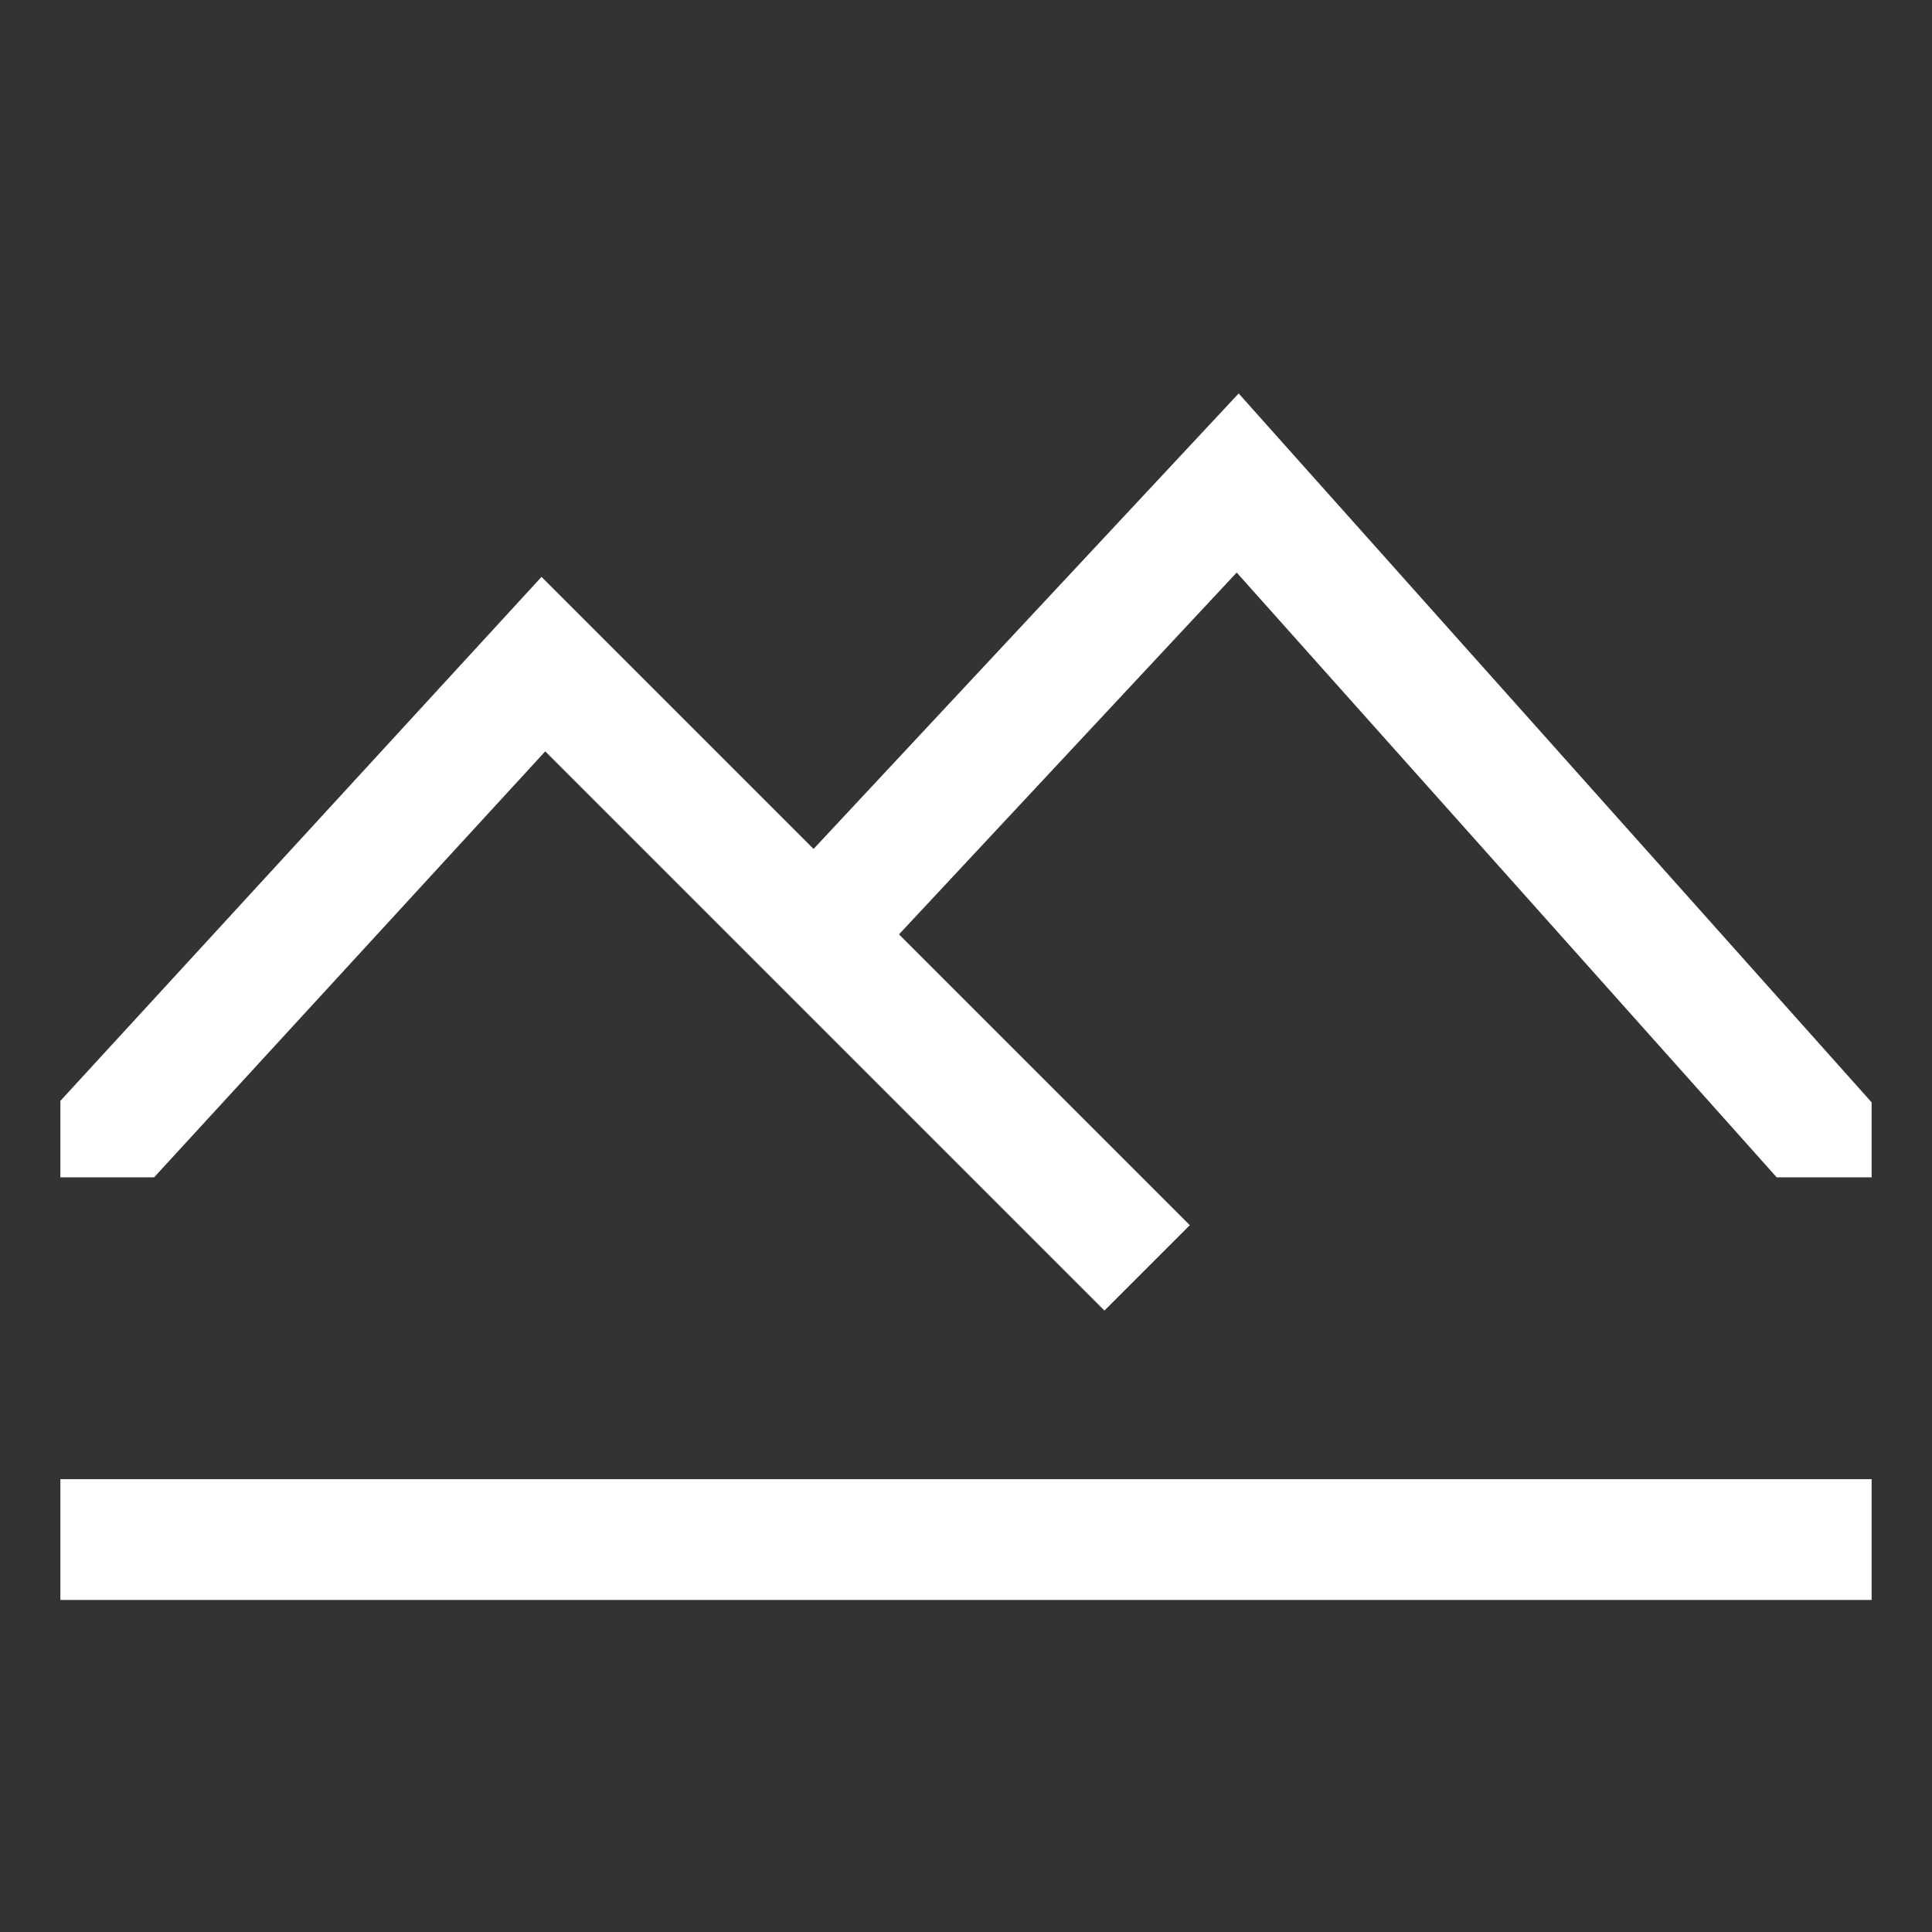
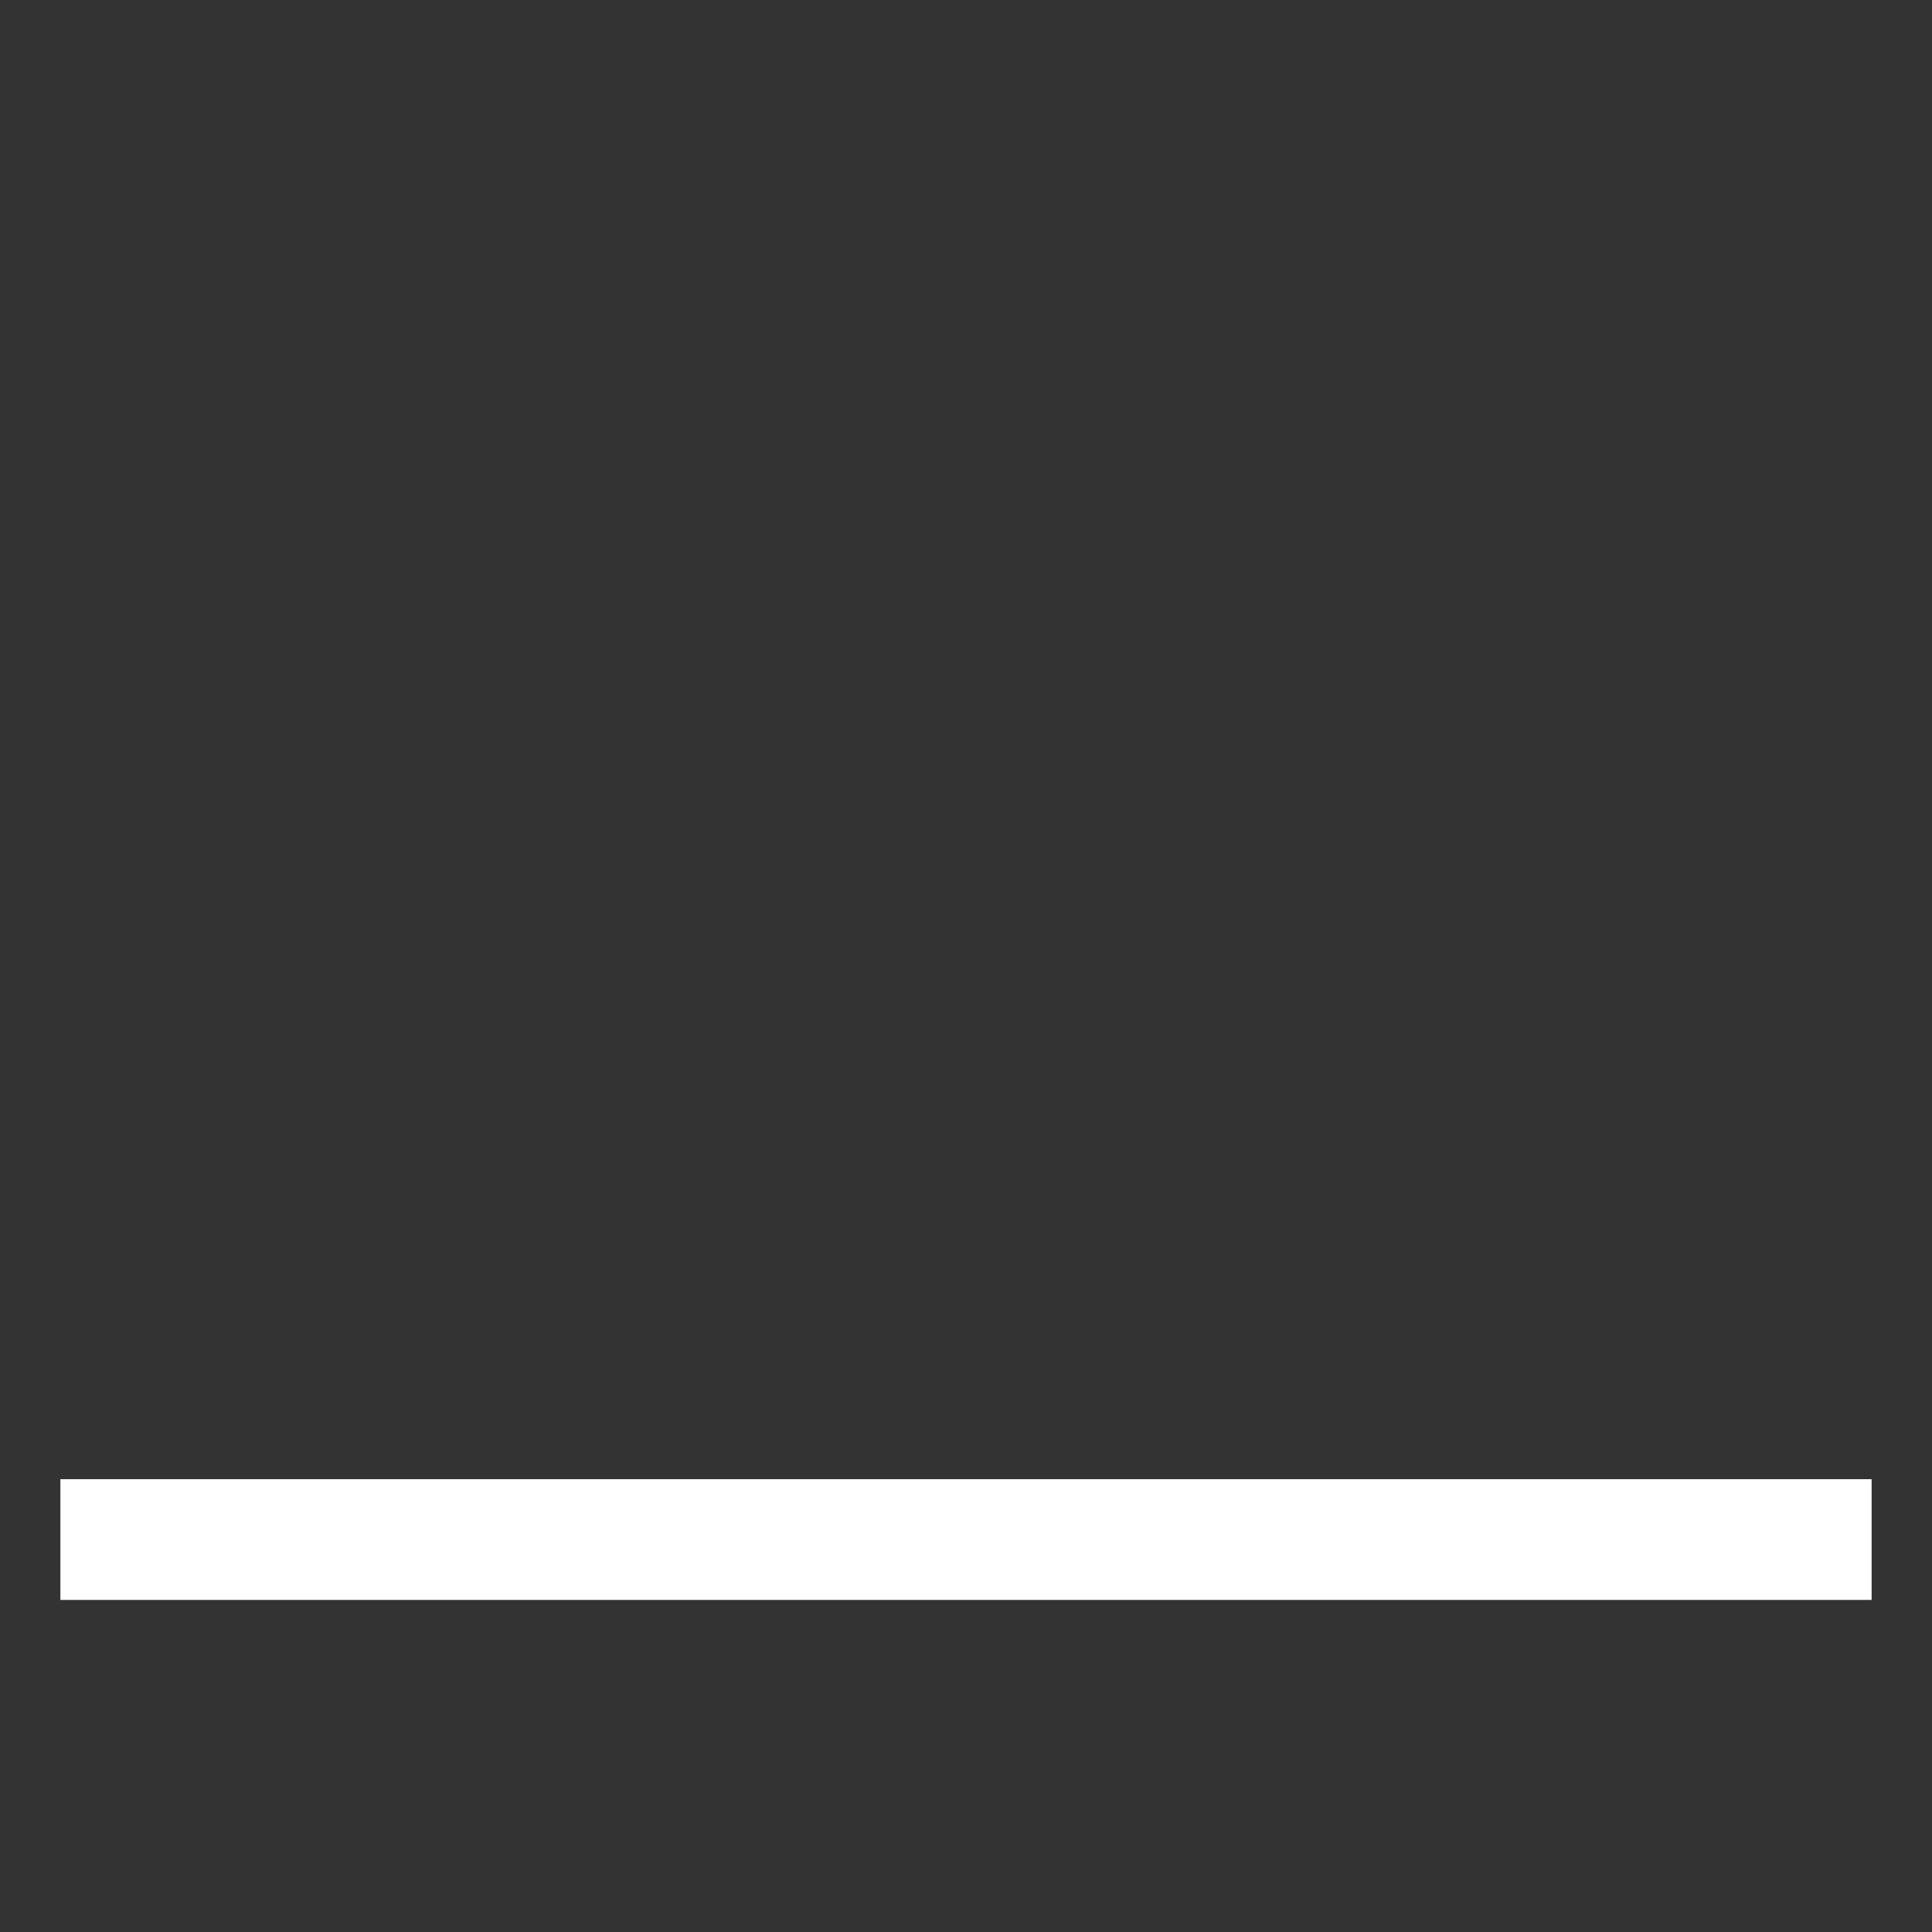
<svg xmlns="http://www.w3.org/2000/svg" width="800" height="800" viewBox="0 0 800 800" fill="none">
  <rect x="0" y="0" width="800" height="800" fill="#333333" stroke="none" />
-   <path d="M63.814 487.5L225.77 311.125L338.12 423.475L457.323 542.677L492.677 507.323L372.256 386.902L512.091 237.078L735.681 487.5H775V456.462L512.909 162.922L336.88 351.525L224.23 238.875L25 455.845V487.5H63.814Z" fill="white" />
  <path d="M775 612.5H25V662.5H775V612.5Z" fill="white" />
</svg>